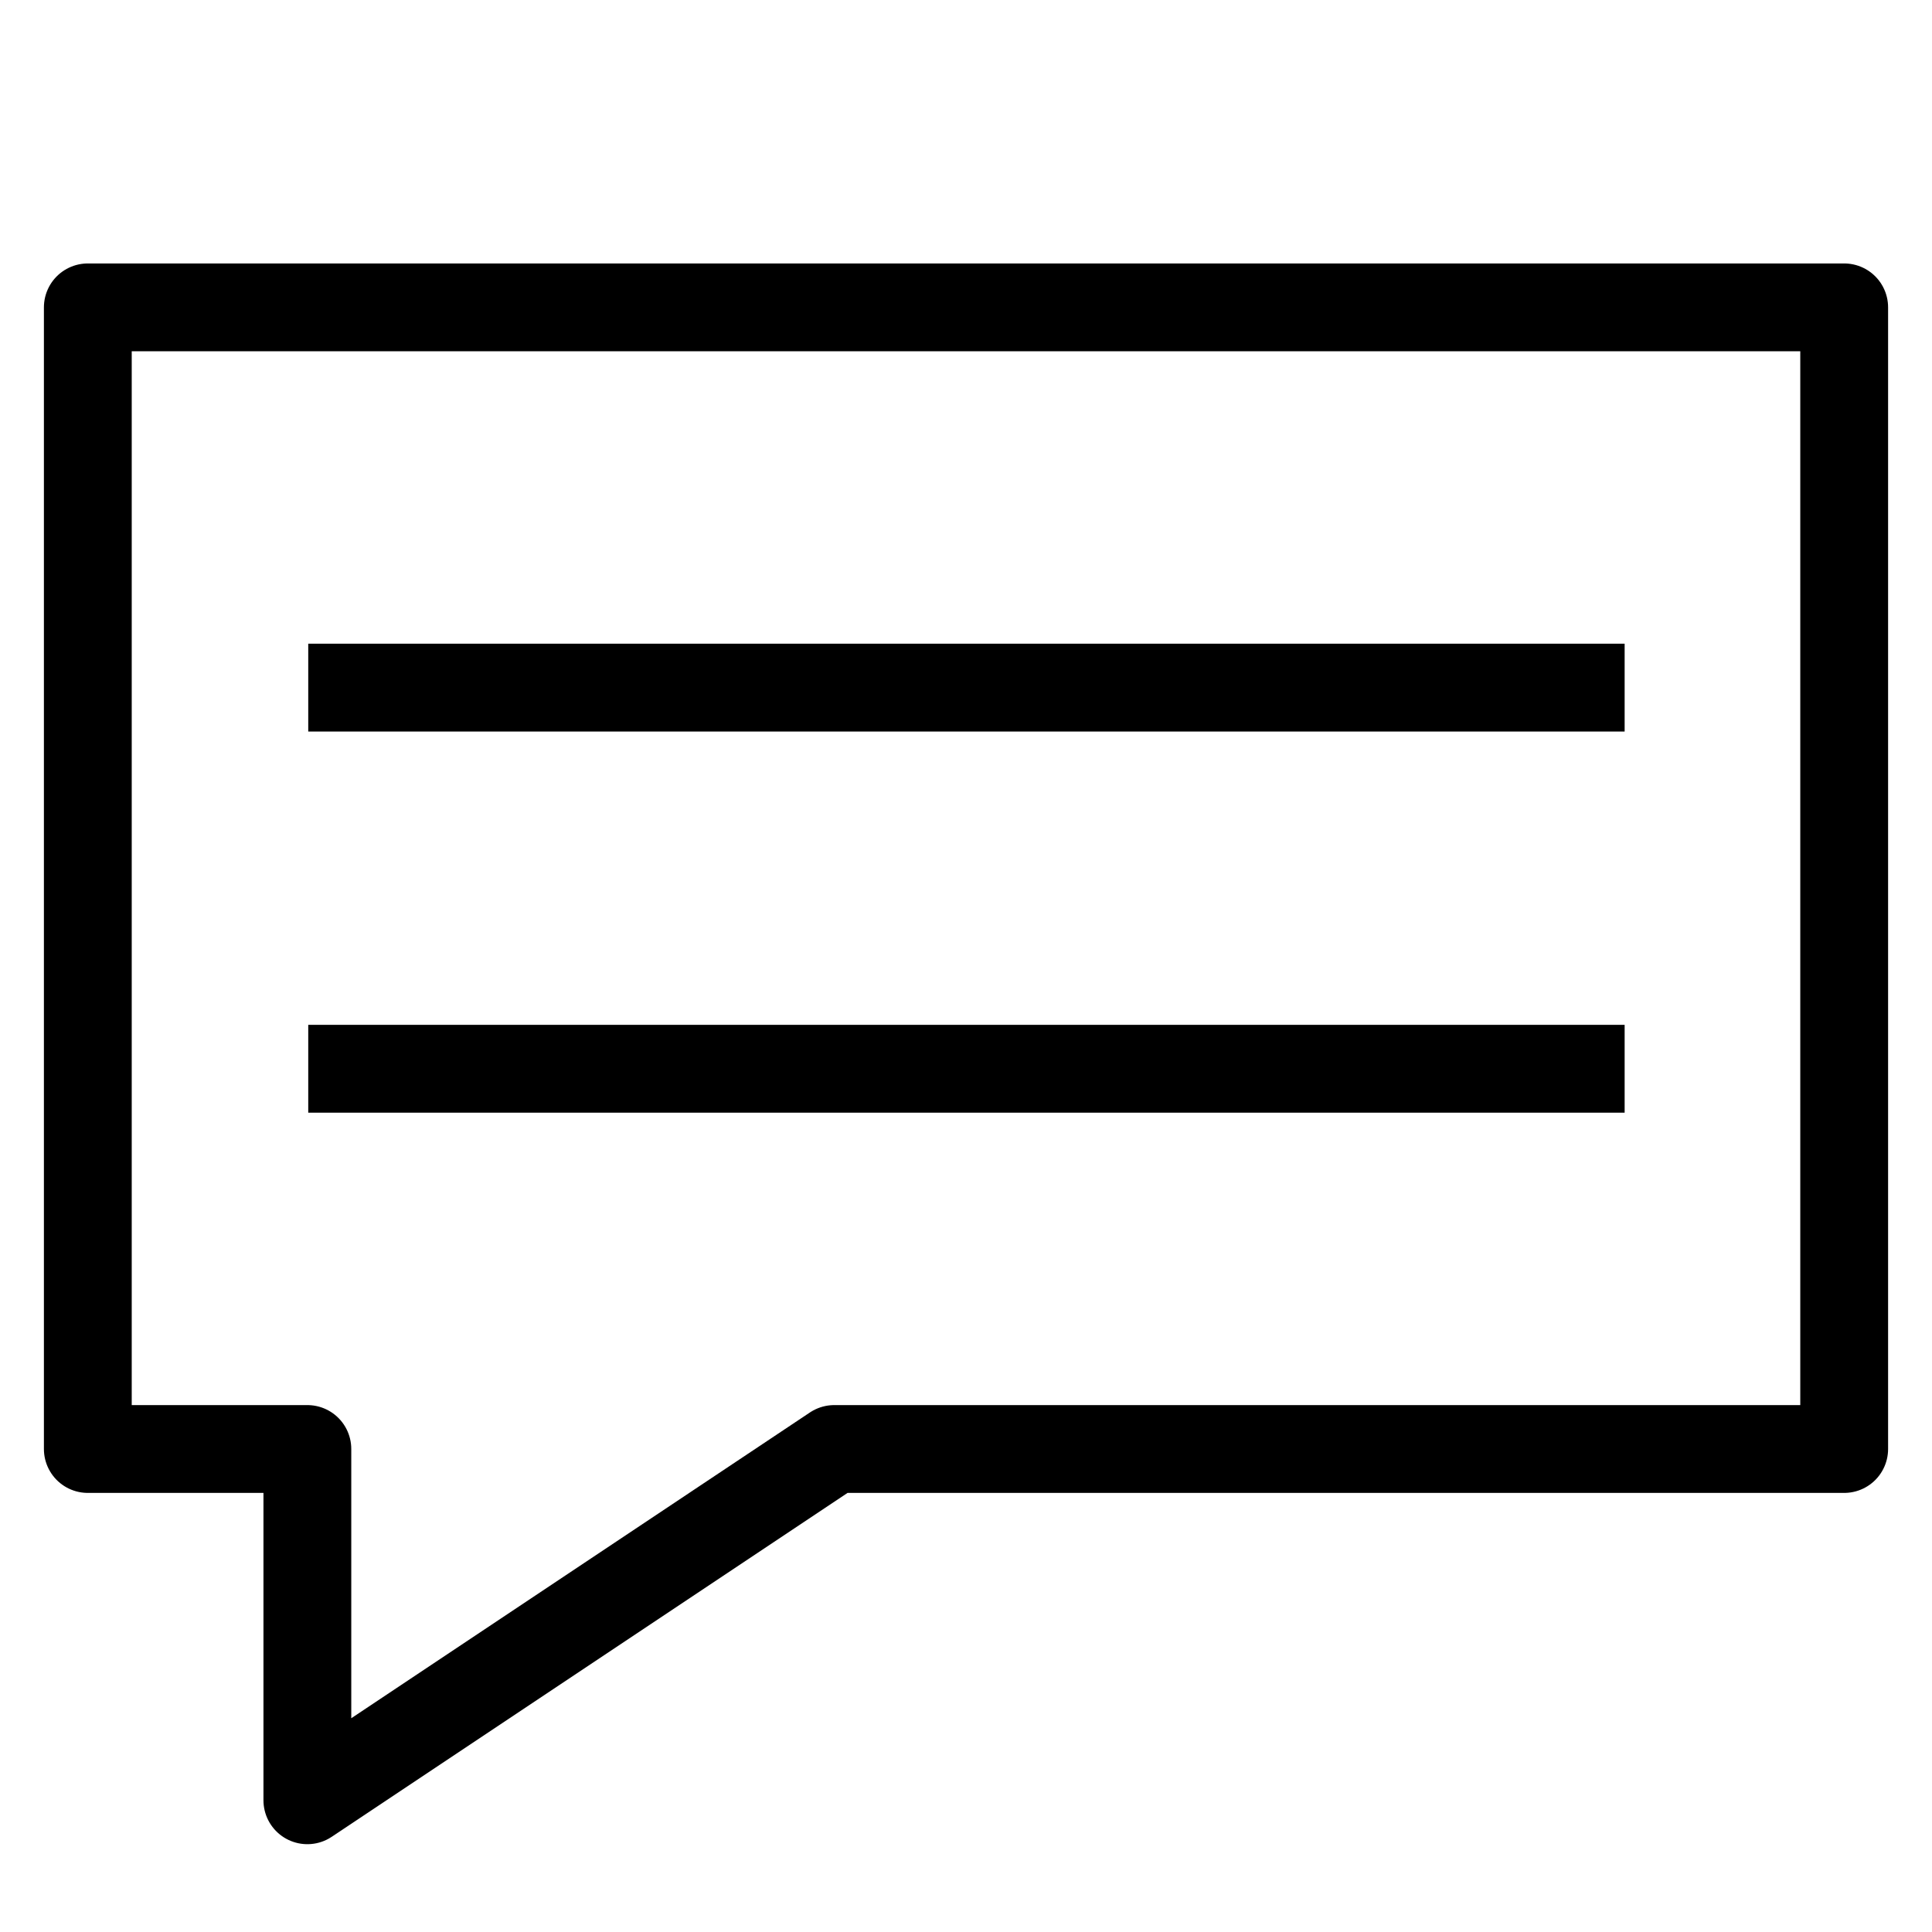
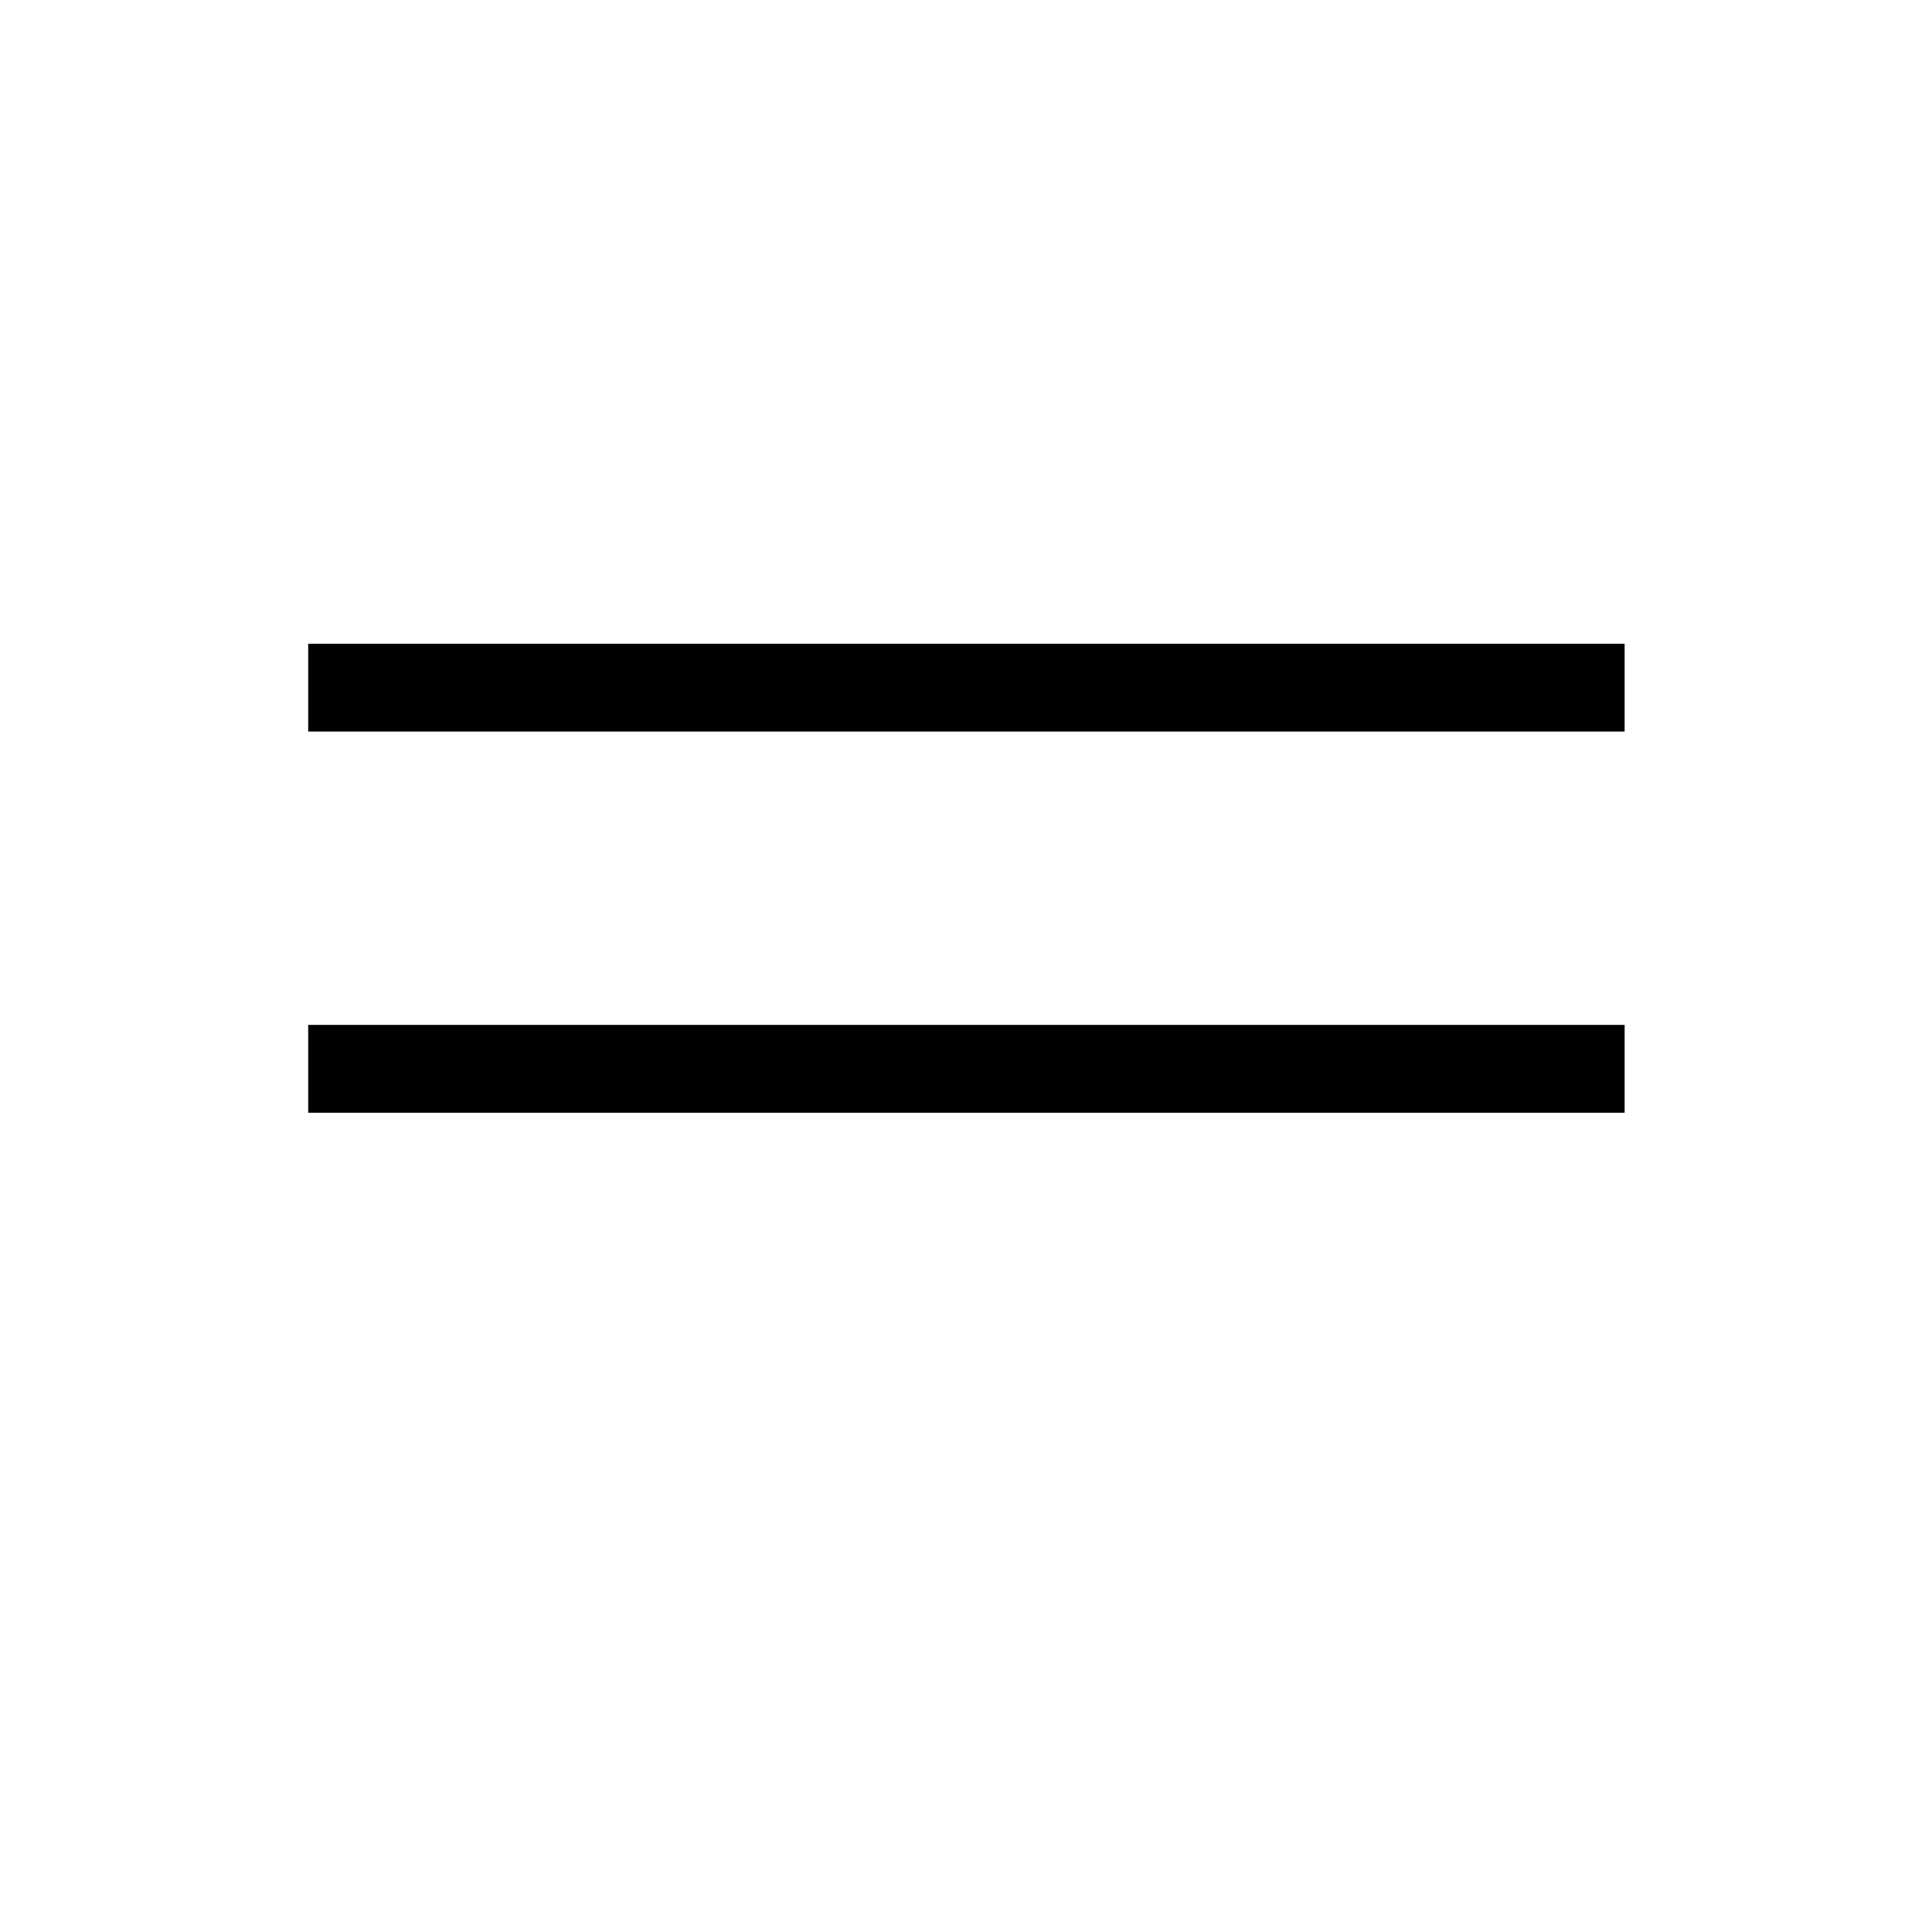
<svg xmlns="http://www.w3.org/2000/svg" version="1.1" id="Layer_1" x="0px" y="0px" viewBox="0 0 22 22" style="enable-background:new 0 0 22 22;" xml:space="preserve">
  <style type="text/css">
		.st0{fill:none;stroke:#000000;stroke-linecap:round;stroke-linejoin:round;stroke-miterlimit:10;}
		.st1{fill:none;stroke:#000000;stroke-linejoin:round;stroke-miterlimit:10;}
	</style>
-   <polygon class="st0" points="21,16.5 9.5,16.5 3.5,20.5 3.5,16.5 1,16.5 1,3.5 21,3.5 " />
  <g>
    <line class="st1" x1="3.51" y1="7.83" x2="18.5" y2="7.83" />
    <line class="st1" x1="3.51" y1="12.17" x2="18.5" y2="12.17" />
  </g>
</svg>